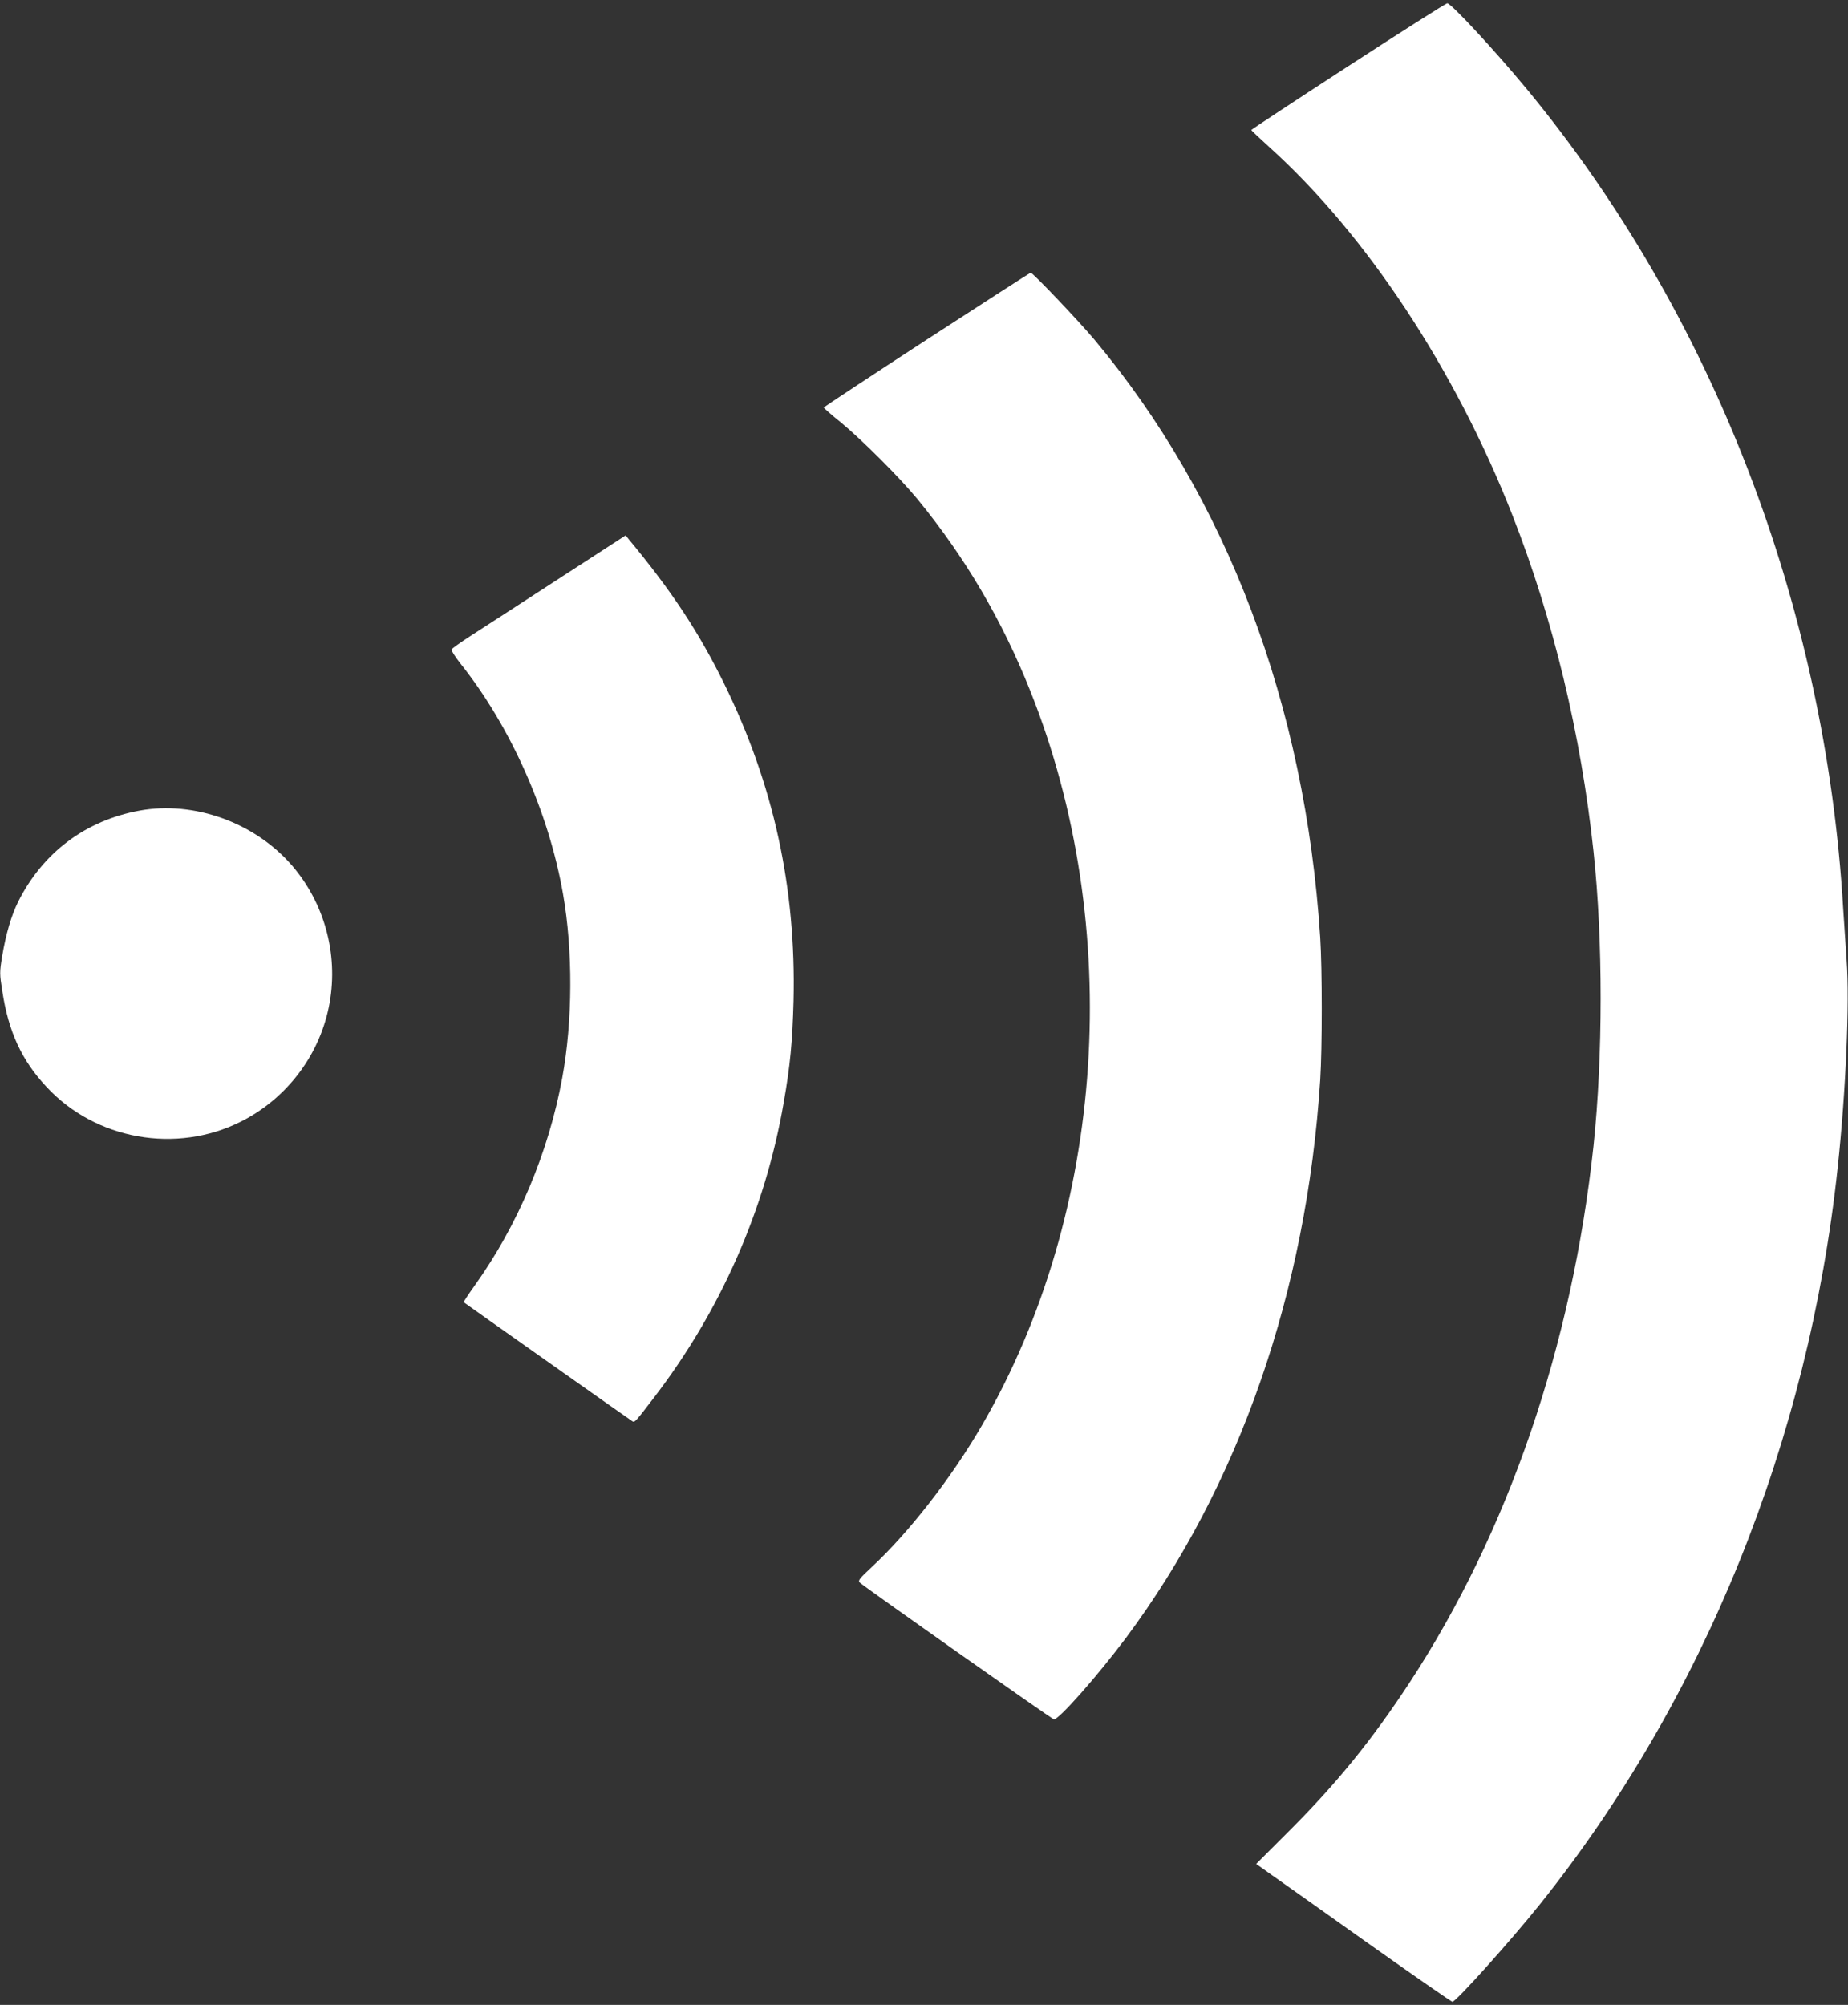
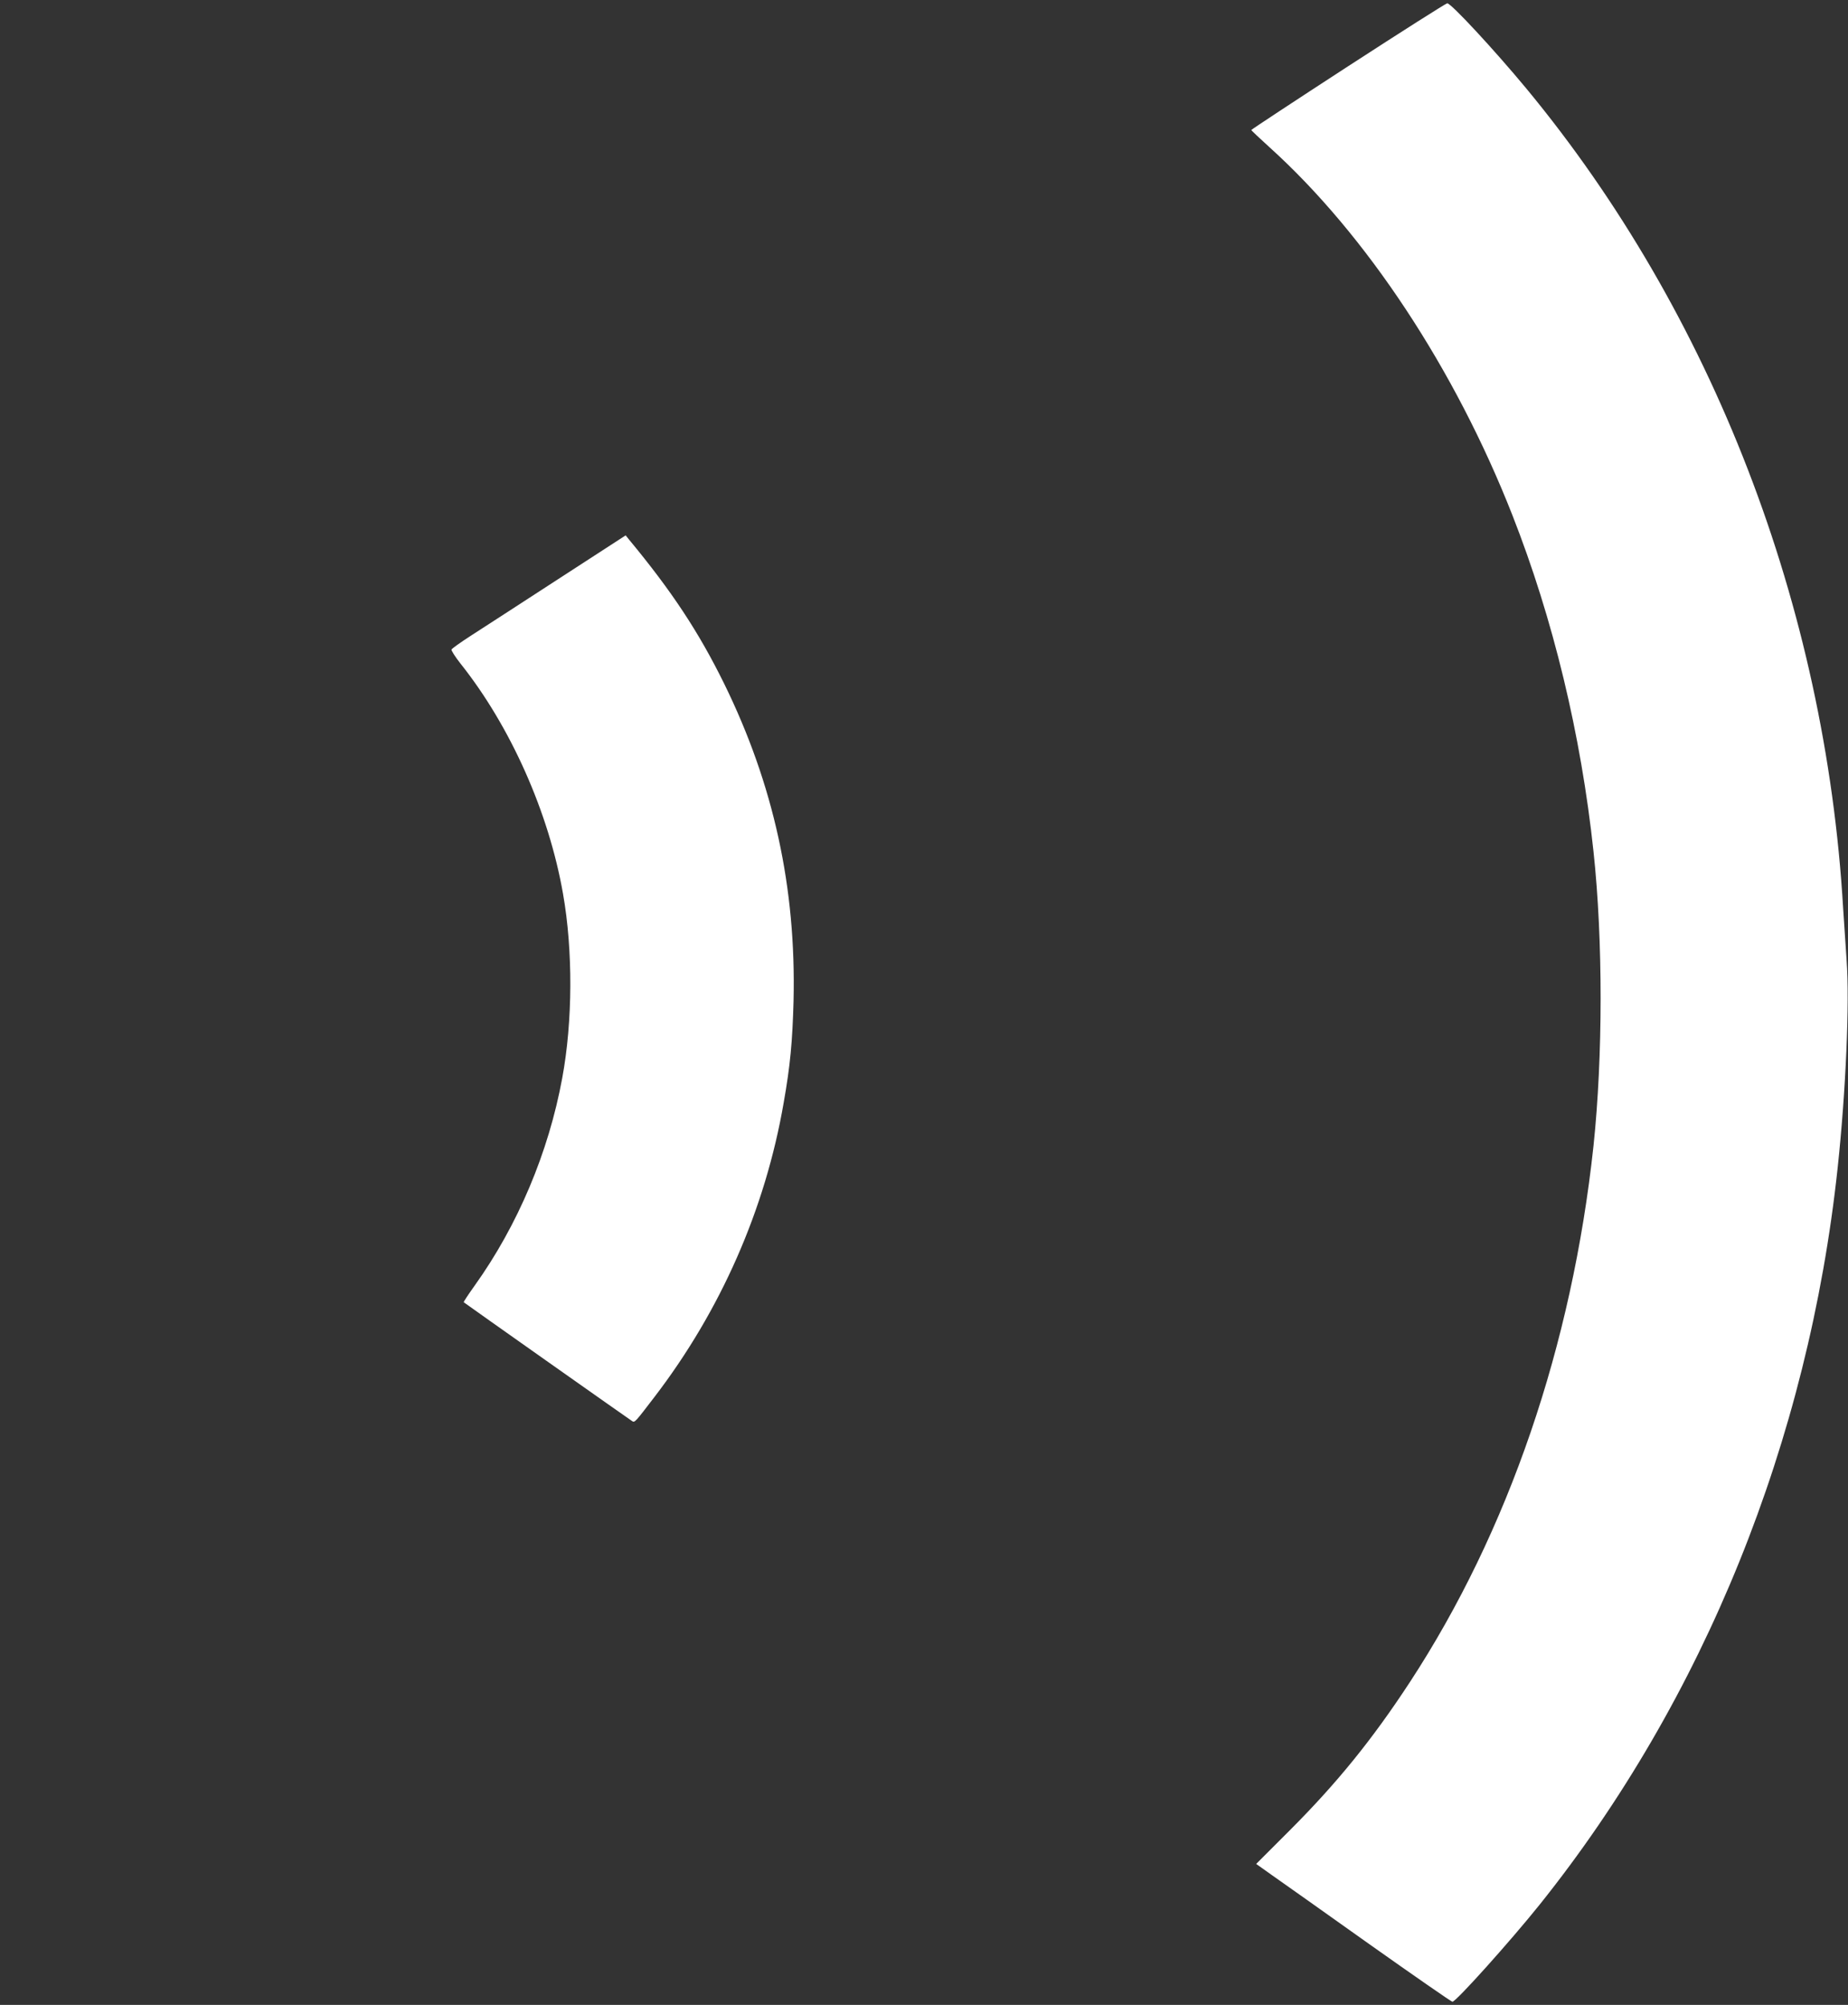
<svg xmlns="http://www.w3.org/2000/svg" version="1.0" width="1180pt" height="1280pt" viewBox="0 0 1180 1280" preserveAspectRatio="xMidYMid meet">
  <rect x="0" y="0" width="1180" height="1280" fill="#333333" stroke="none" />
  <g transform="translate(0,1280) scale(0.1,-0.1)" fill="#ffffff" stroke="none">
    <path d="M8608 12377 c-340 -221 -618 -404 -618 -407 0 -3 52 -52 116 -110 619 -559 1185 -1417 1551 -2349 260 -662 438 -1399 518 -2148 61 -568 60 -1307 0 -1878 -137 -1275 -543 -2462 -1173 -3425 -239 -365 -465 -644 -768 -947 l-213 -213 97 -69 c53 -37 333 -235 621 -440 288 -204 529 -371 535 -371 23 0 371 388 557 620 1050 1312 1717 2962 1903 4705 52 483 77 1061 57 1325 -6 85 -16 234 -22 330 -113 1931 -836 3800 -2023 5235 -205 247 -481 545 -505 544 -9 -1 -294 -182 -633 -402z" />
-     <path d="M5918 10632 c-361 -235 -657 -430 -658 -434 0 -3 48 -46 108 -94 135 -111 381 -357 493 -494 302 -369 538 -770 718 -1222 602 -1509 482 -3325 -309 -4688 -195 -336 -468 -686 -705 -906 -78 -73 -88 -85 -75 -98 30 -28 1223 -869 1239 -873 28 -7 278 276 462 522 720 966 1152 2207 1239 3560 13 206 13 705 0 910 -96 1484 -596 2807 -1444 3819 -100 119 -393 427 -405 425 -3 0 -302 -193 -663 -427z" />
    <path d="M3560 9100 c-239 -155 -488 -317 -554 -359 -65 -42 -120 -81 -123 -88 -2 -6 23 -46 57 -89 320 -402 564 -950 655 -1470 64 -363 62 -815 -5 -1177 -87 -473 -283 -939 -560 -1326 -40 -56 -71 -103 -69 -105 9 -8 1065 -753 1077 -760 15 -9 20 -3 140 154 424 553 709 1201 826 1880 42 237 56 391 63 650 17 722 -127 1381 -443 2025 -162 329 -333 589 -609 922 l-20 25 -435 -282z" />
-     <path d="M892 7625 c-345 -63 -618 -267 -776 -582 -44 -89 -78 -205 -102 -347 -17 -104 -17 -113 1 -225 39 -257 123 -440 281 -609 313 -339 830 -431 1244 -222 297 150 508 433 565 759 55 313 -34 636 -241 876 -238 274 -624 413 -972 350z" />
  </g>
</svg>